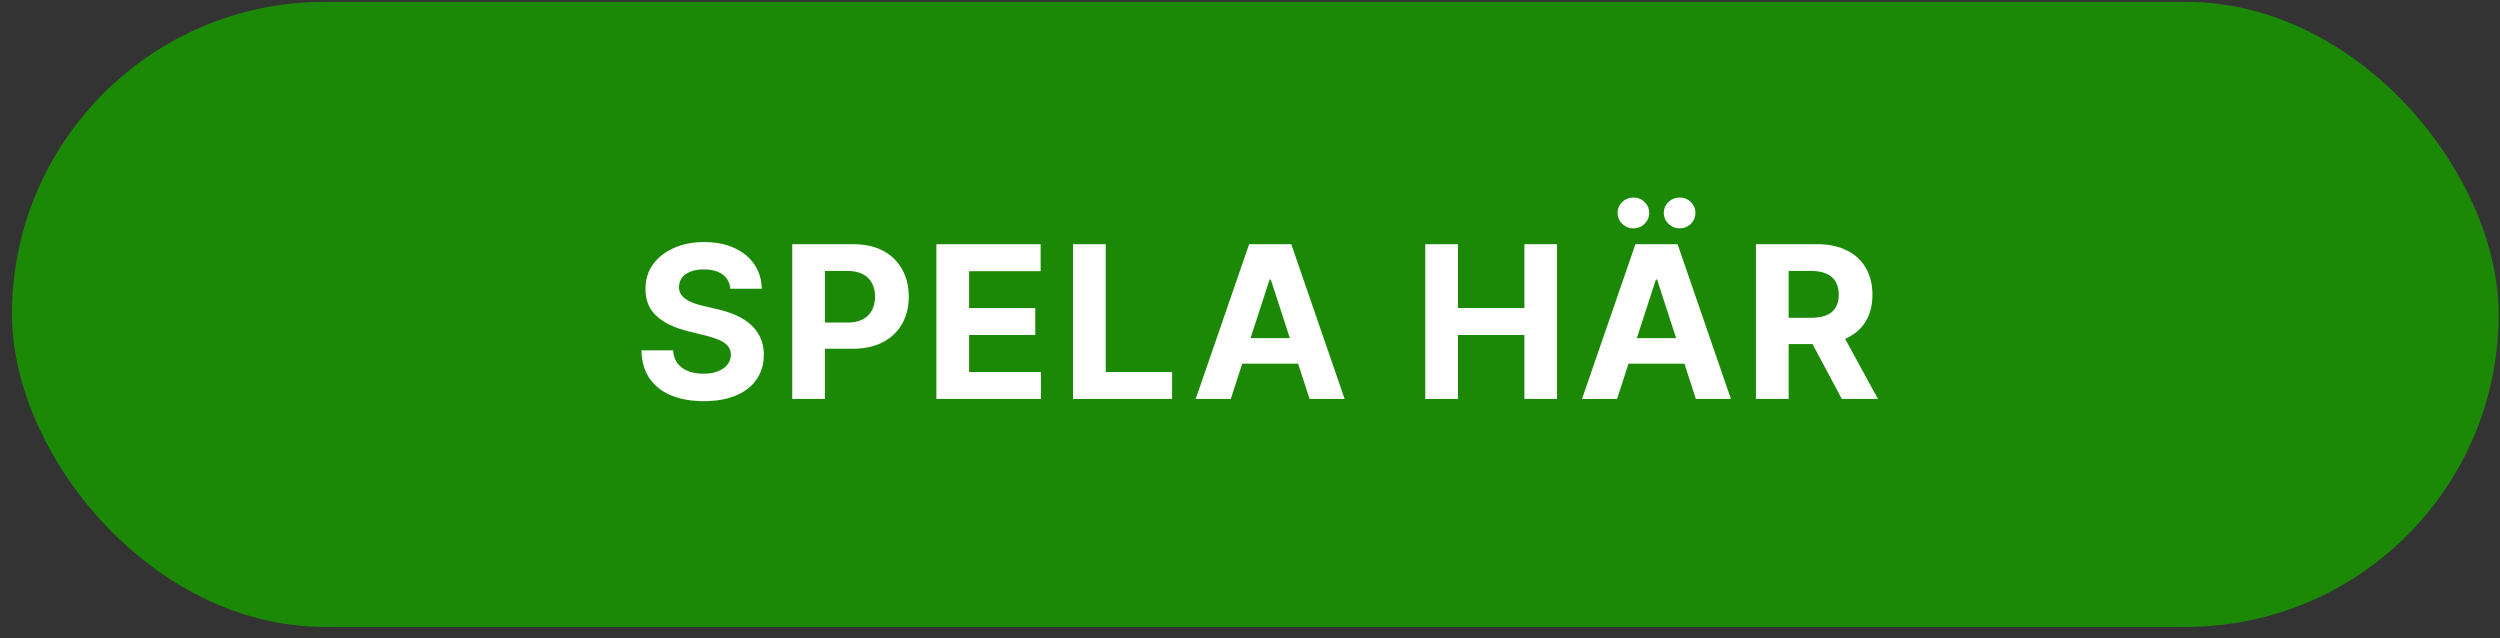
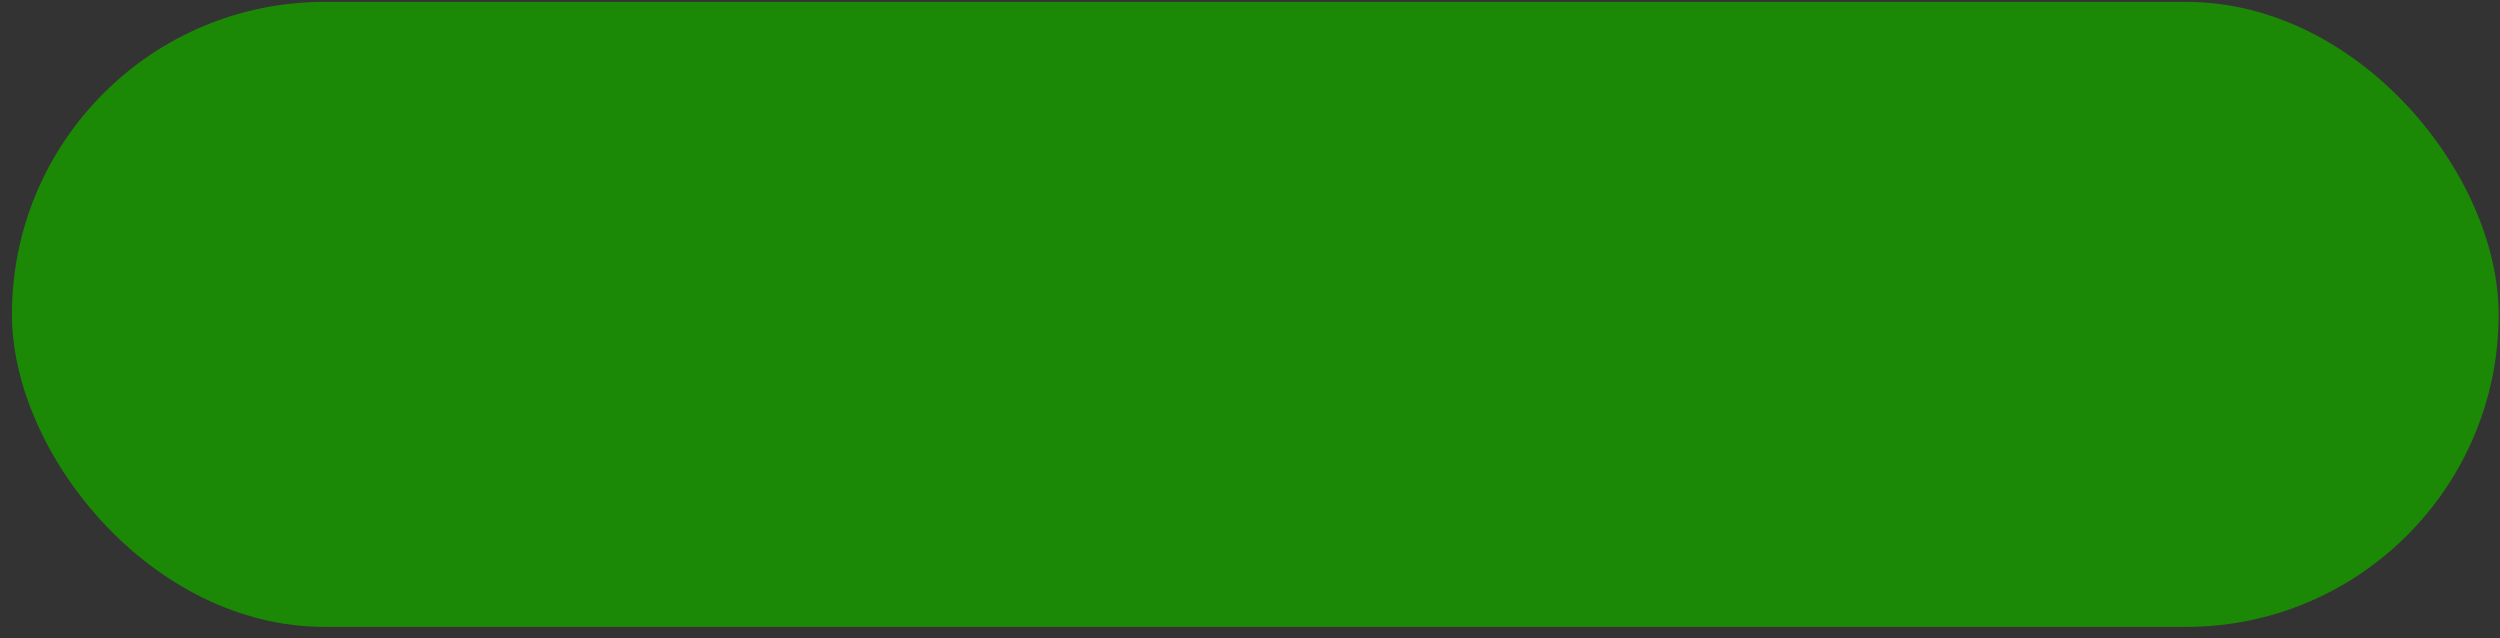
<svg xmlns="http://www.w3.org/2000/svg" width="188" height="48" viewBox="0 0 188 48" fill="none">
  <rect x="0" y="0" width="188" height="48" fill="#333333" stroke="none" />
  <rect x=".898" y=".141" width="187" height="47" rx="23.5" fill="#1C8906" />
-   <path d="M54.924 21.71c-.045-.458-.24-.814-.585-1.068-.344-.254-.812-.38-1.403-.38-.402 0-.74.056-1.017.17-.277.11-.489.263-.637.46-.144.197-.216.42-.216.67a.958.958 0 00.131.546c.099.155.233.29.403.403.171.11.368.207.591.29.224.08.463.148.716.205l1.046.25a7.37 7.37 0 011.397.454c.425.19.792.423 1.103.7.31.276.55.601.721.976.175.375.264.805.267 1.29-.003.712-.185 1.33-.545 1.852-.356.52-.871.923-1.546 1.21-.67.285-1.479.427-2.426.427-.939 0-1.757-.144-2.454-.432-.693-.288-1.235-.714-1.625-1.279-.386-.568-.59-1.27-.608-2.107h2.38c.027.39.139.715.336.977.2.257.468.452.8.585.338.129.719.193 1.143.193.417 0 .778-.06 1.085-.181.31-.122.551-.29.722-.506.17-.216.255-.464.255-.744a.967.967 0 00-.233-.66c-.151-.178-.375-.33-.67-.454a6.82 6.82 0 00-1.074-.341l-1.267-.318c-.98-.239-1.755-.612-2.324-1.12-.568-.507-.85-1.19-.846-2.05-.004-.705.183-1.32.562-1.847.383-.527.907-.938 1.574-1.233.667-.296 1.424-.444 2.273-.444.863 0 1.617.148 2.261.444.648.295 1.152.706 1.511 1.233.36.526.546 1.136.557 1.83h-2.358zM59.576 30V18.364h4.591c.883 0 1.635.168 2.256.505a3.424 3.424 0 011.42 1.392c.33.591.495 1.273.495 2.046 0 .773-.167 1.454-.5 2.045a3.449 3.449 0 01-1.45 1.381c-.628.33-1.39.494-2.283.494h-2.927v-1.971h2.529c.473 0 .864-.082 1.17-.245a1.62 1.62 0 00.694-.687c.155-.296.233-.635.233-1.017 0-.386-.078-.724-.233-1.011a1.556 1.556 0 00-.694-.677c-.31-.163-.704-.244-1.181-.244h-1.66V30h-2.46zm10.84 0V18.364h7.84v2.028h-5.38v2.773h4.977v2.028h-4.977v2.779h5.403V30h-7.863zm10.276 0V18.364h2.46v9.608h4.99V30h-7.45zm11.861 0h-2.636l4.017-11.636h3.17L101.116 30h-2.637l-2.914-8.977h-.091L92.554 30zm-.165-4.574h6.228v1.92h-6.228v-1.92zM107.18 30V18.364h2.461v4.8h4.994v-4.8h2.454V30h-2.454v-4.807h-4.994V30h-2.461zm14.424 0h-2.637l4.017-11.636h3.171L130.165 30h-2.636l-2.915-8.977h-.091L121.603 30zm-.165-4.574h6.227v1.92h-6.227v-1.92zm1.398-8.255c-.326 0-.607-.114-.841-.341a1.11 1.11 0 01-.353-.819c0-.322.118-.594.353-.818.234-.223.515-.335.841-.335.329 0 .607.112.835.335.231.224.346.496.346.818 0 .315-.115.588-.346.819a1.137 1.137 0 01-.835.34zm3.477 0c-.326 0-.606-.114-.841-.341a1.109 1.109 0 01-.352-.819c0-.322.117-.594.352-.818.235-.223.515-.335.841-.335.329 0 .608.112.835.335.231.224.347.496.347.818 0 .315-.116.588-.347.819a1.136 1.136 0 01-.835.34zM132.046 30V18.364h4.591c.878 0 1.628.157 2.25.471.625.31 1.1.752 1.426 1.324.329.568.494 1.237.494 2.006 0 .773-.167 1.437-.5 1.994-.333.553-.816.977-1.449 1.273-.629.295-1.39.443-2.284.443H133.5v-1.977h2.676c.47 0 .86-.065 1.171-.194.31-.128.541-.321.693-.579.155-.258.233-.578.233-.96 0-.387-.078-.712-.233-.977a1.433 1.433 0 00-.699-.603c-.311-.14-.703-.21-1.176-.21h-1.659V30h-2.46zm6.284-5.296L141.222 30h-2.716l-2.83-5.296h2.654z" fill="#fff" />
</svg>